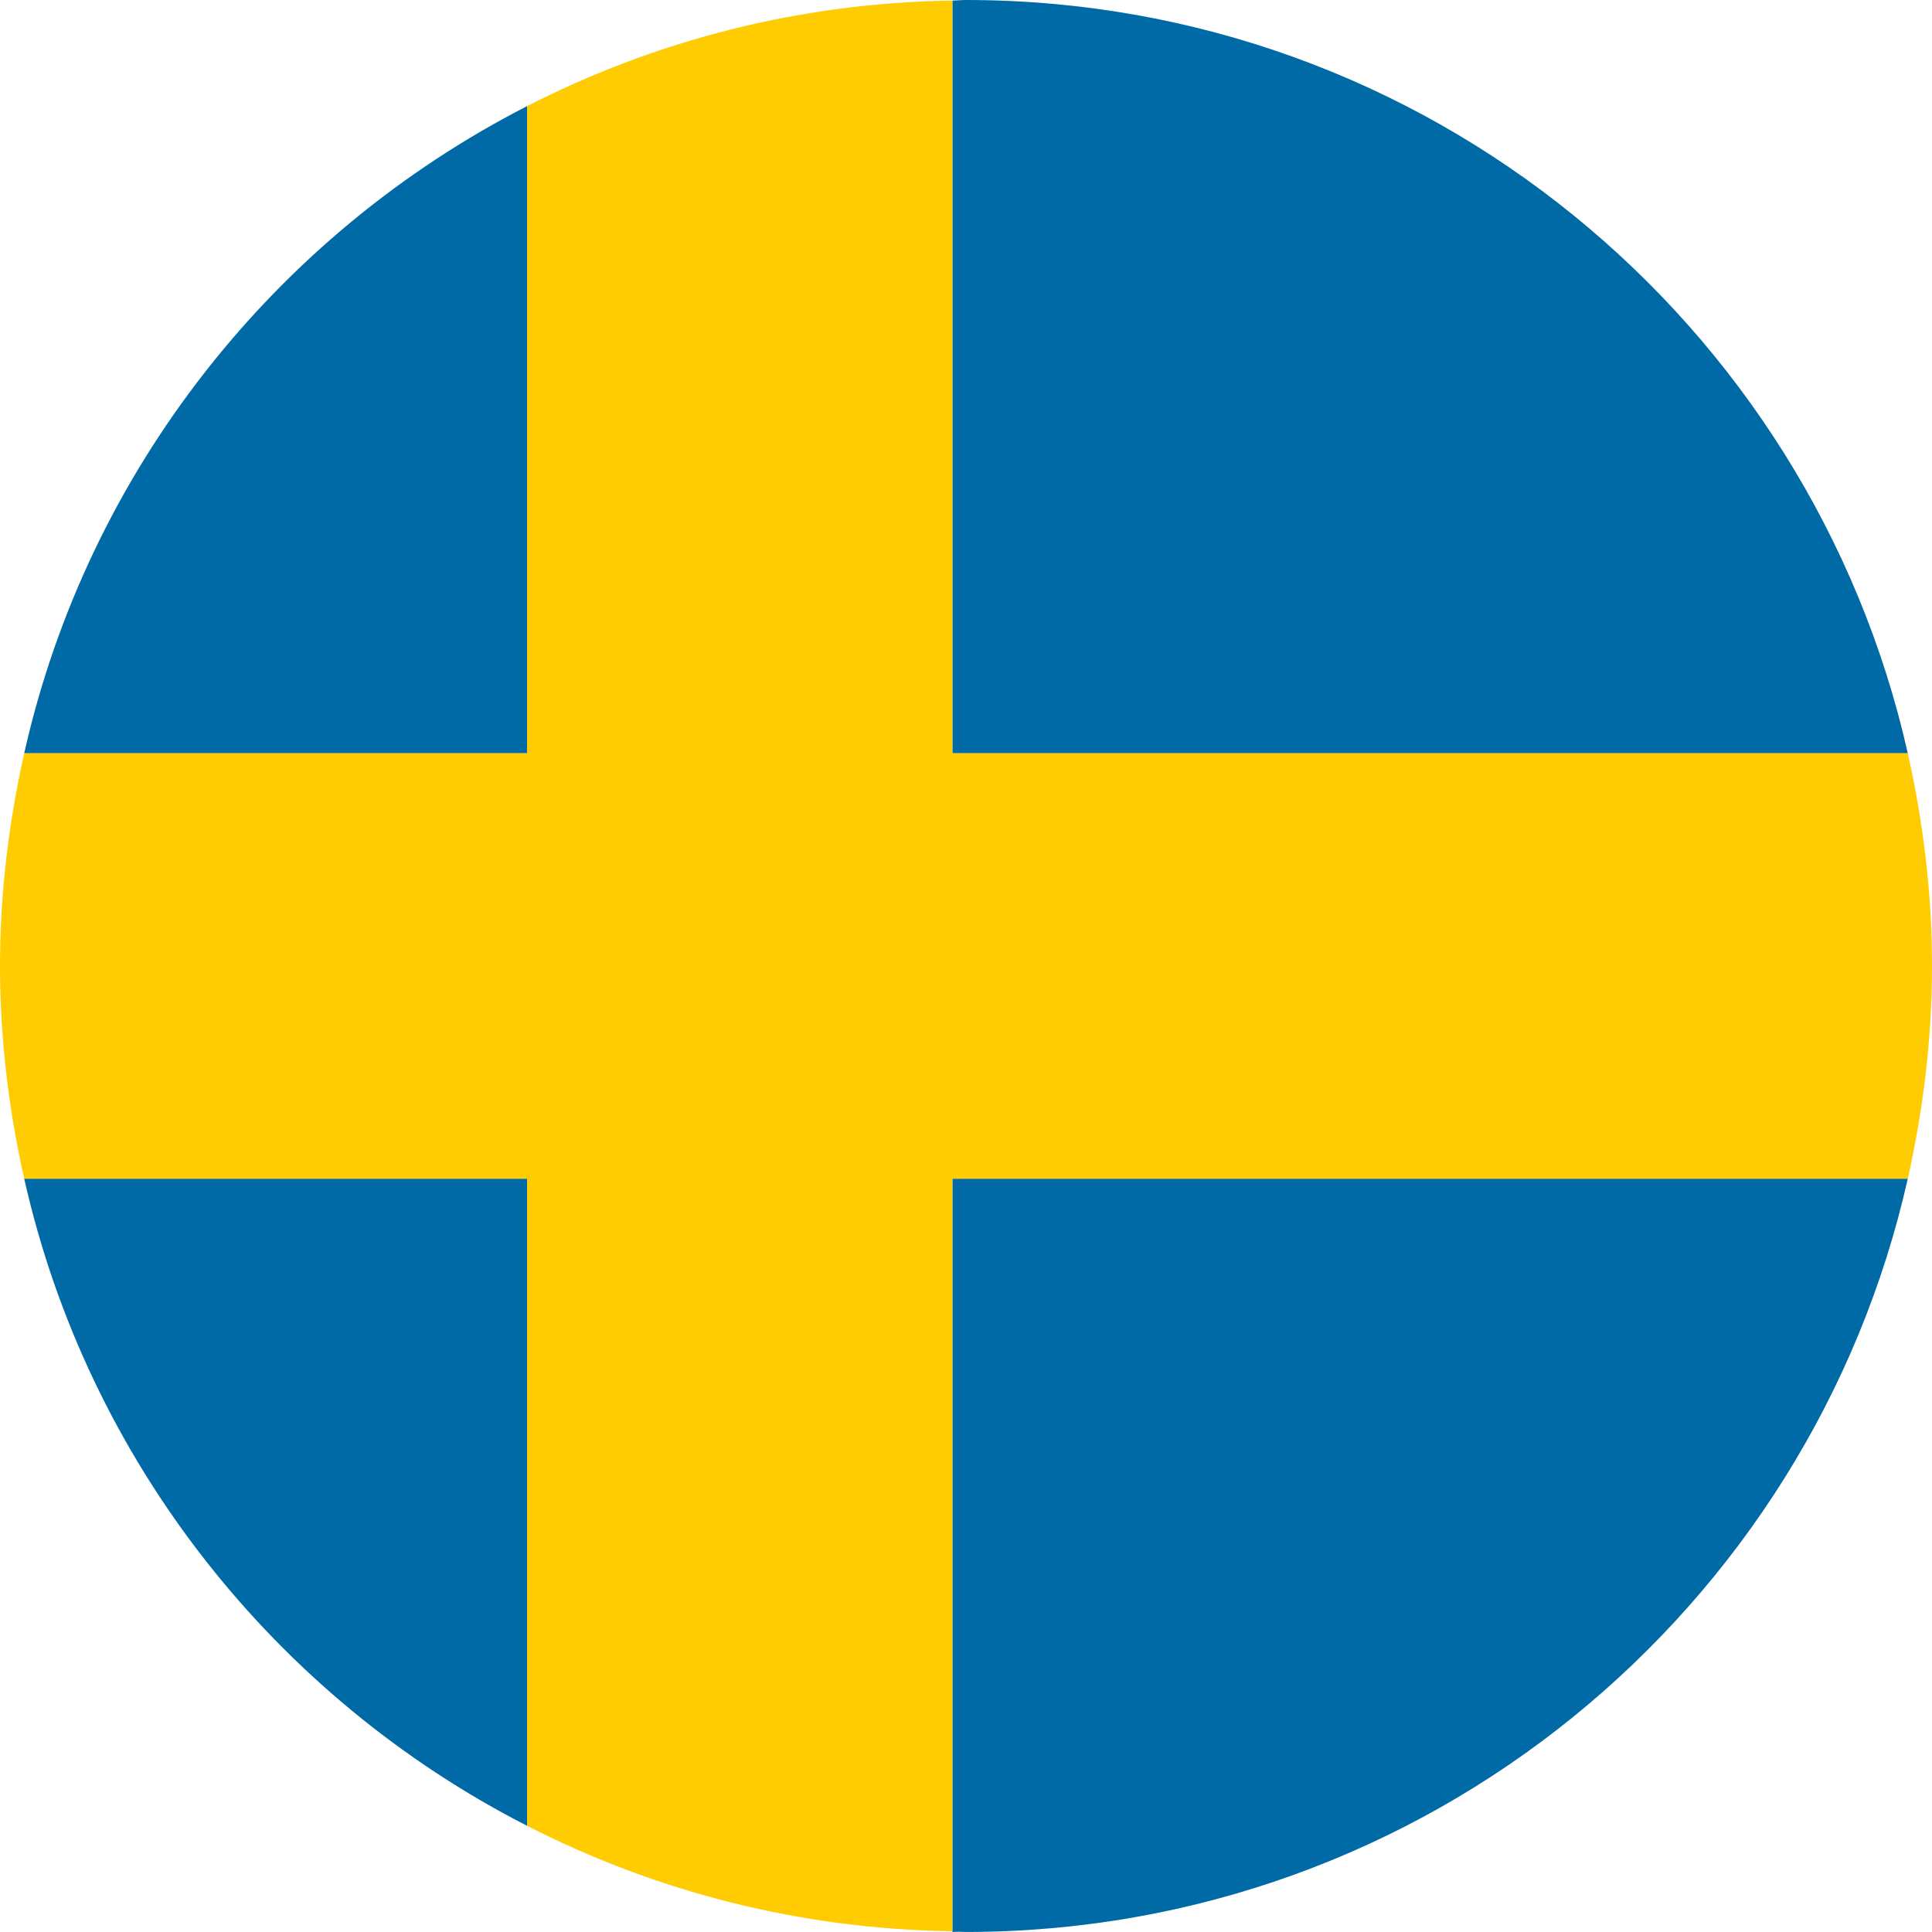
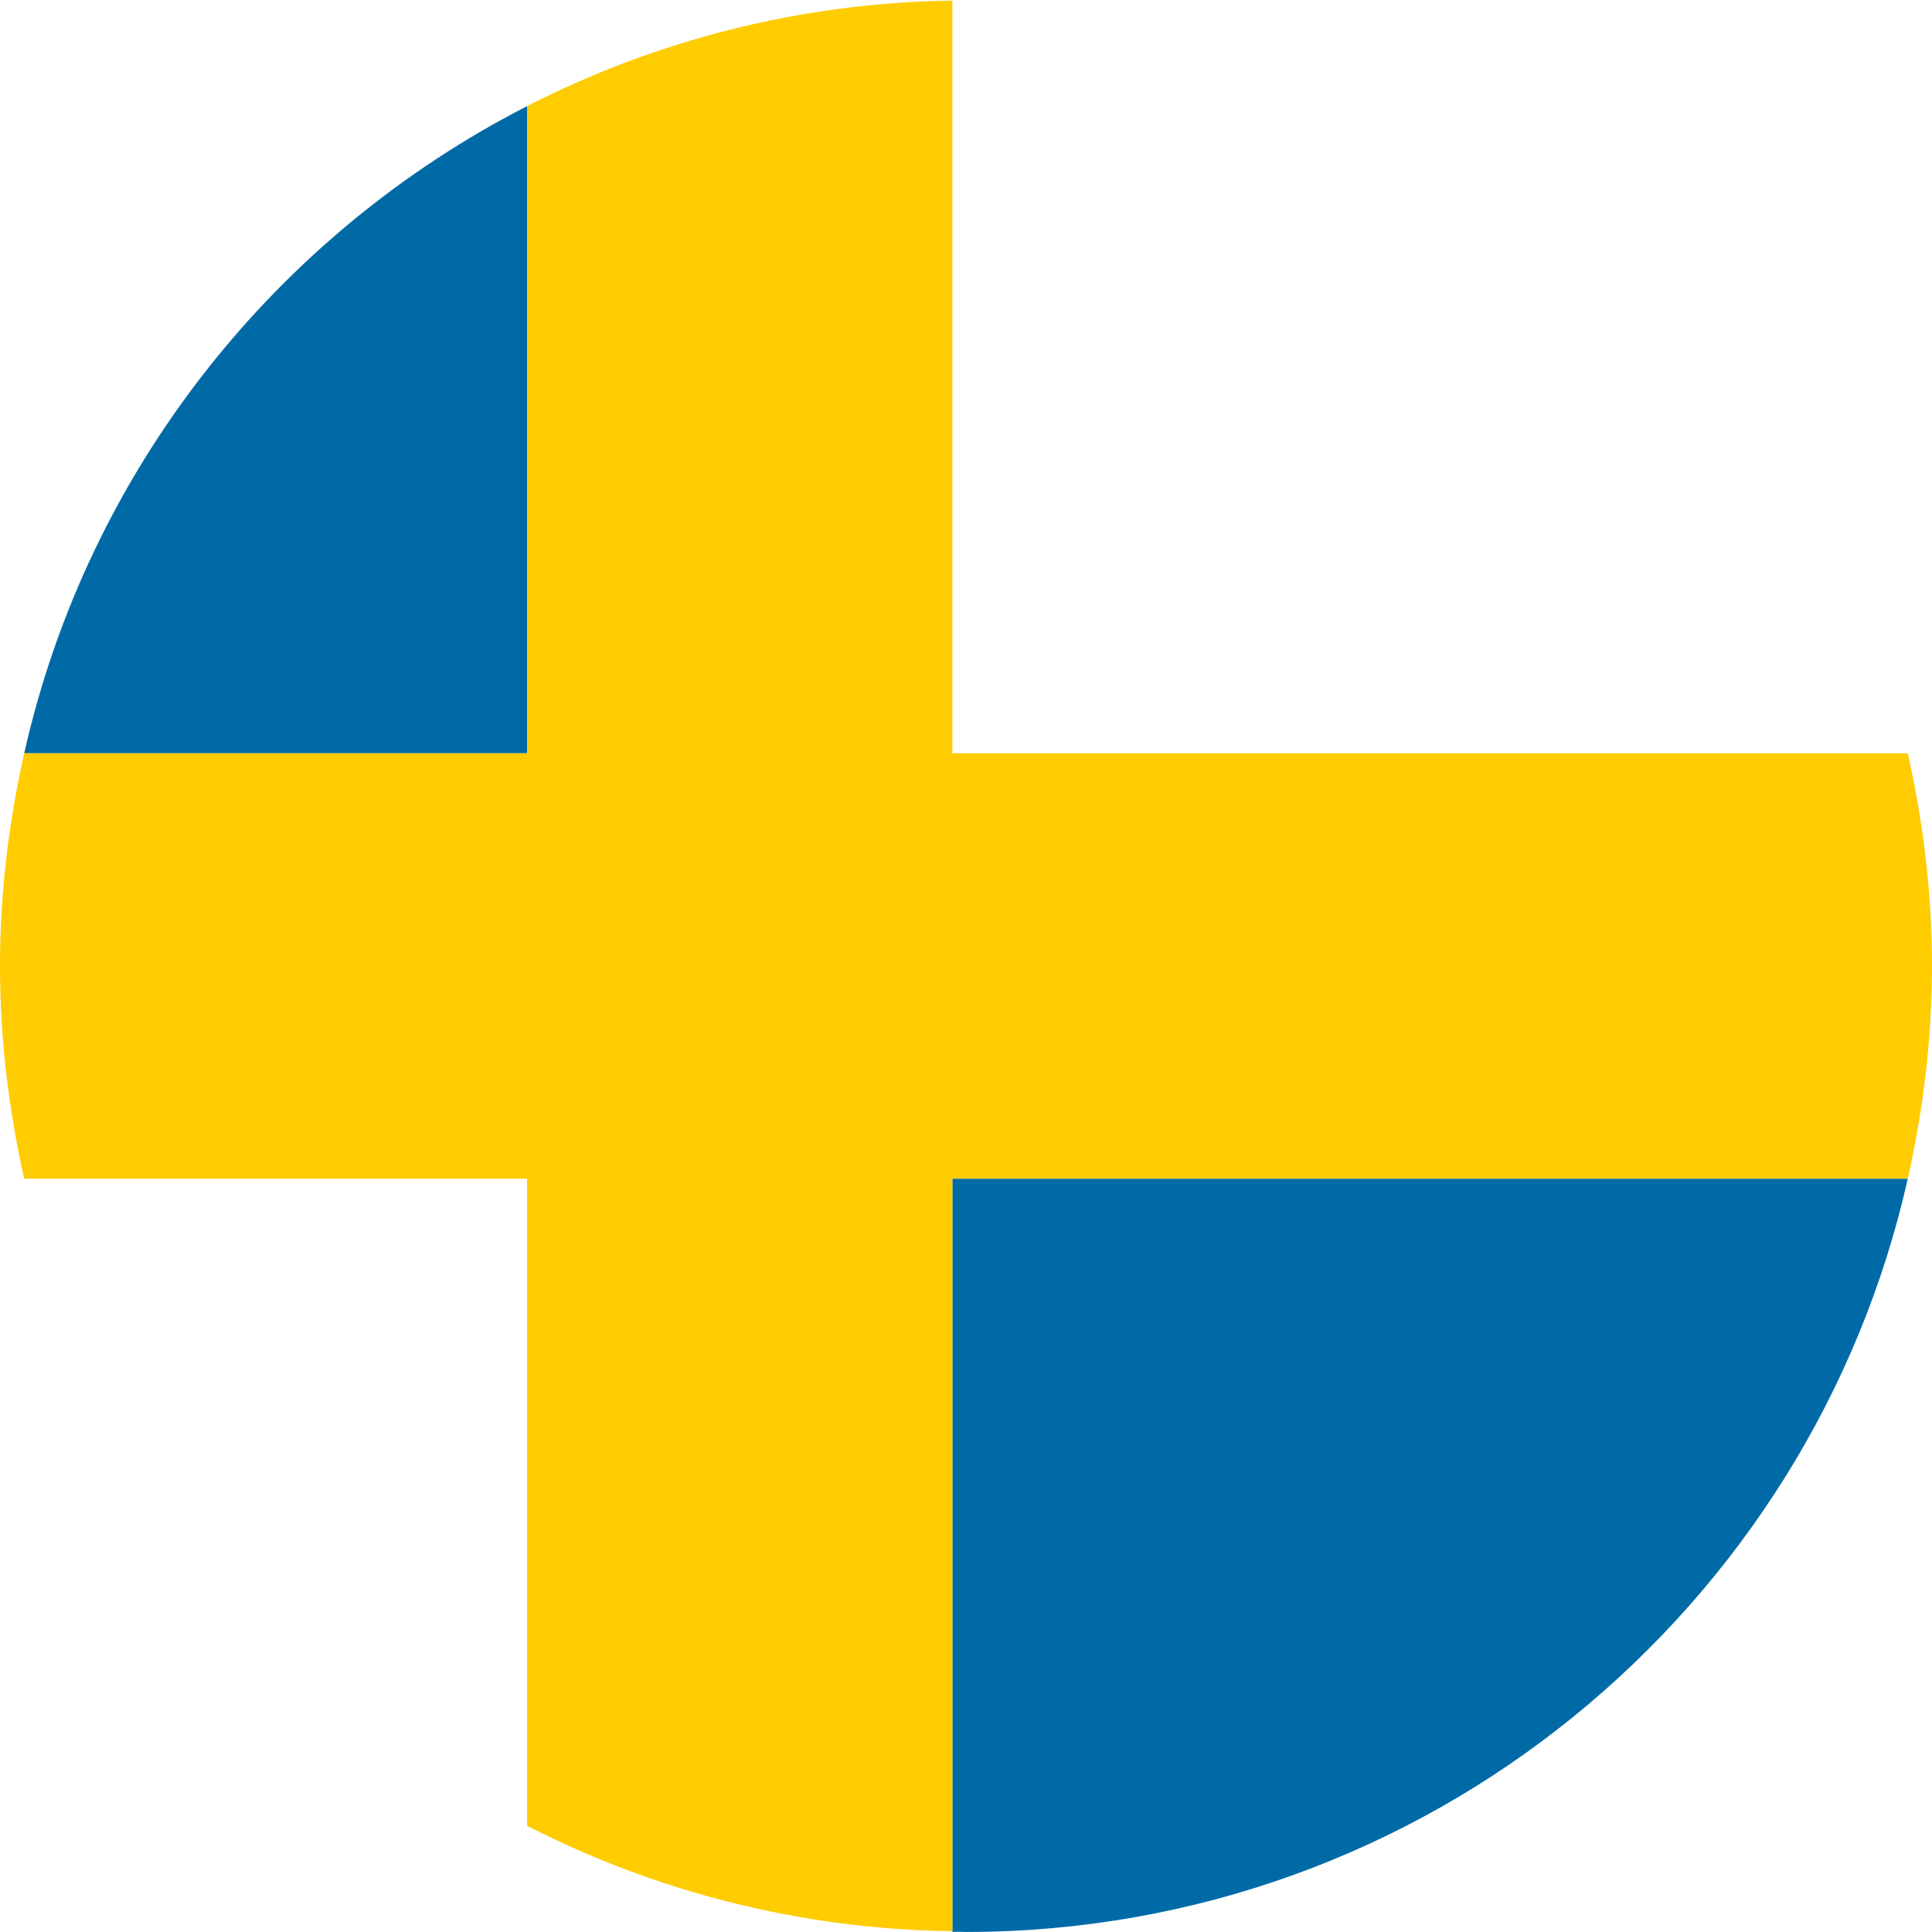
<svg xmlns="http://www.w3.org/2000/svg" width="64" height="64" viewBox="0 0 64 64" fill="none">
  <path d="M31.549 63.999H31.995C31.843 63.999 31.699 63.978 31.549 63.975V63.999Z" fill="#006AA7" />
  <path d="M17.46 3.516C9.124 7.783 2.91 15.582 0.802 24.953H17.46V3.516Z" fill="#006AA7" />
  <path d="M63.198 39.045H31.549V63.975C31.699 63.978 31.843 63.999 31.995 63.999C47.253 63.997 59.987 53.321 63.198 39.045Z" fill="#006AA7" />
-   <path d="M0.802 39.045C2.91 48.415 9.124 56.218 17.46 60.482V39.045H0.802Z" fill="#006AA7" />
-   <path d="M63.198 24.953C59.984 10.677 47.251 0 32 0C31.848 0 31.701 0.016 31.549 0.019V24.953H63.198Z" fill="#006AA7" />
+   <path d="M0.802 39.045V39.045H0.802Z" fill="#006AA7" />
  <path d="M63.198 24.953H31.549V0.019C26.477 0.091 21.7 1.347 17.46 3.516V24.953H0.802C0.293 27.224 0 29.574 0 32C0 34.423 0.293 36.774 0.802 39.045H17.46V60.482C21.7 62.65 26.477 63.906 31.549 63.975V39.045H63.198C63.707 36.774 64 34.423 64 32C64 29.574 63.707 27.224 63.198 24.953Z" fill="#FECC00" />
</svg>